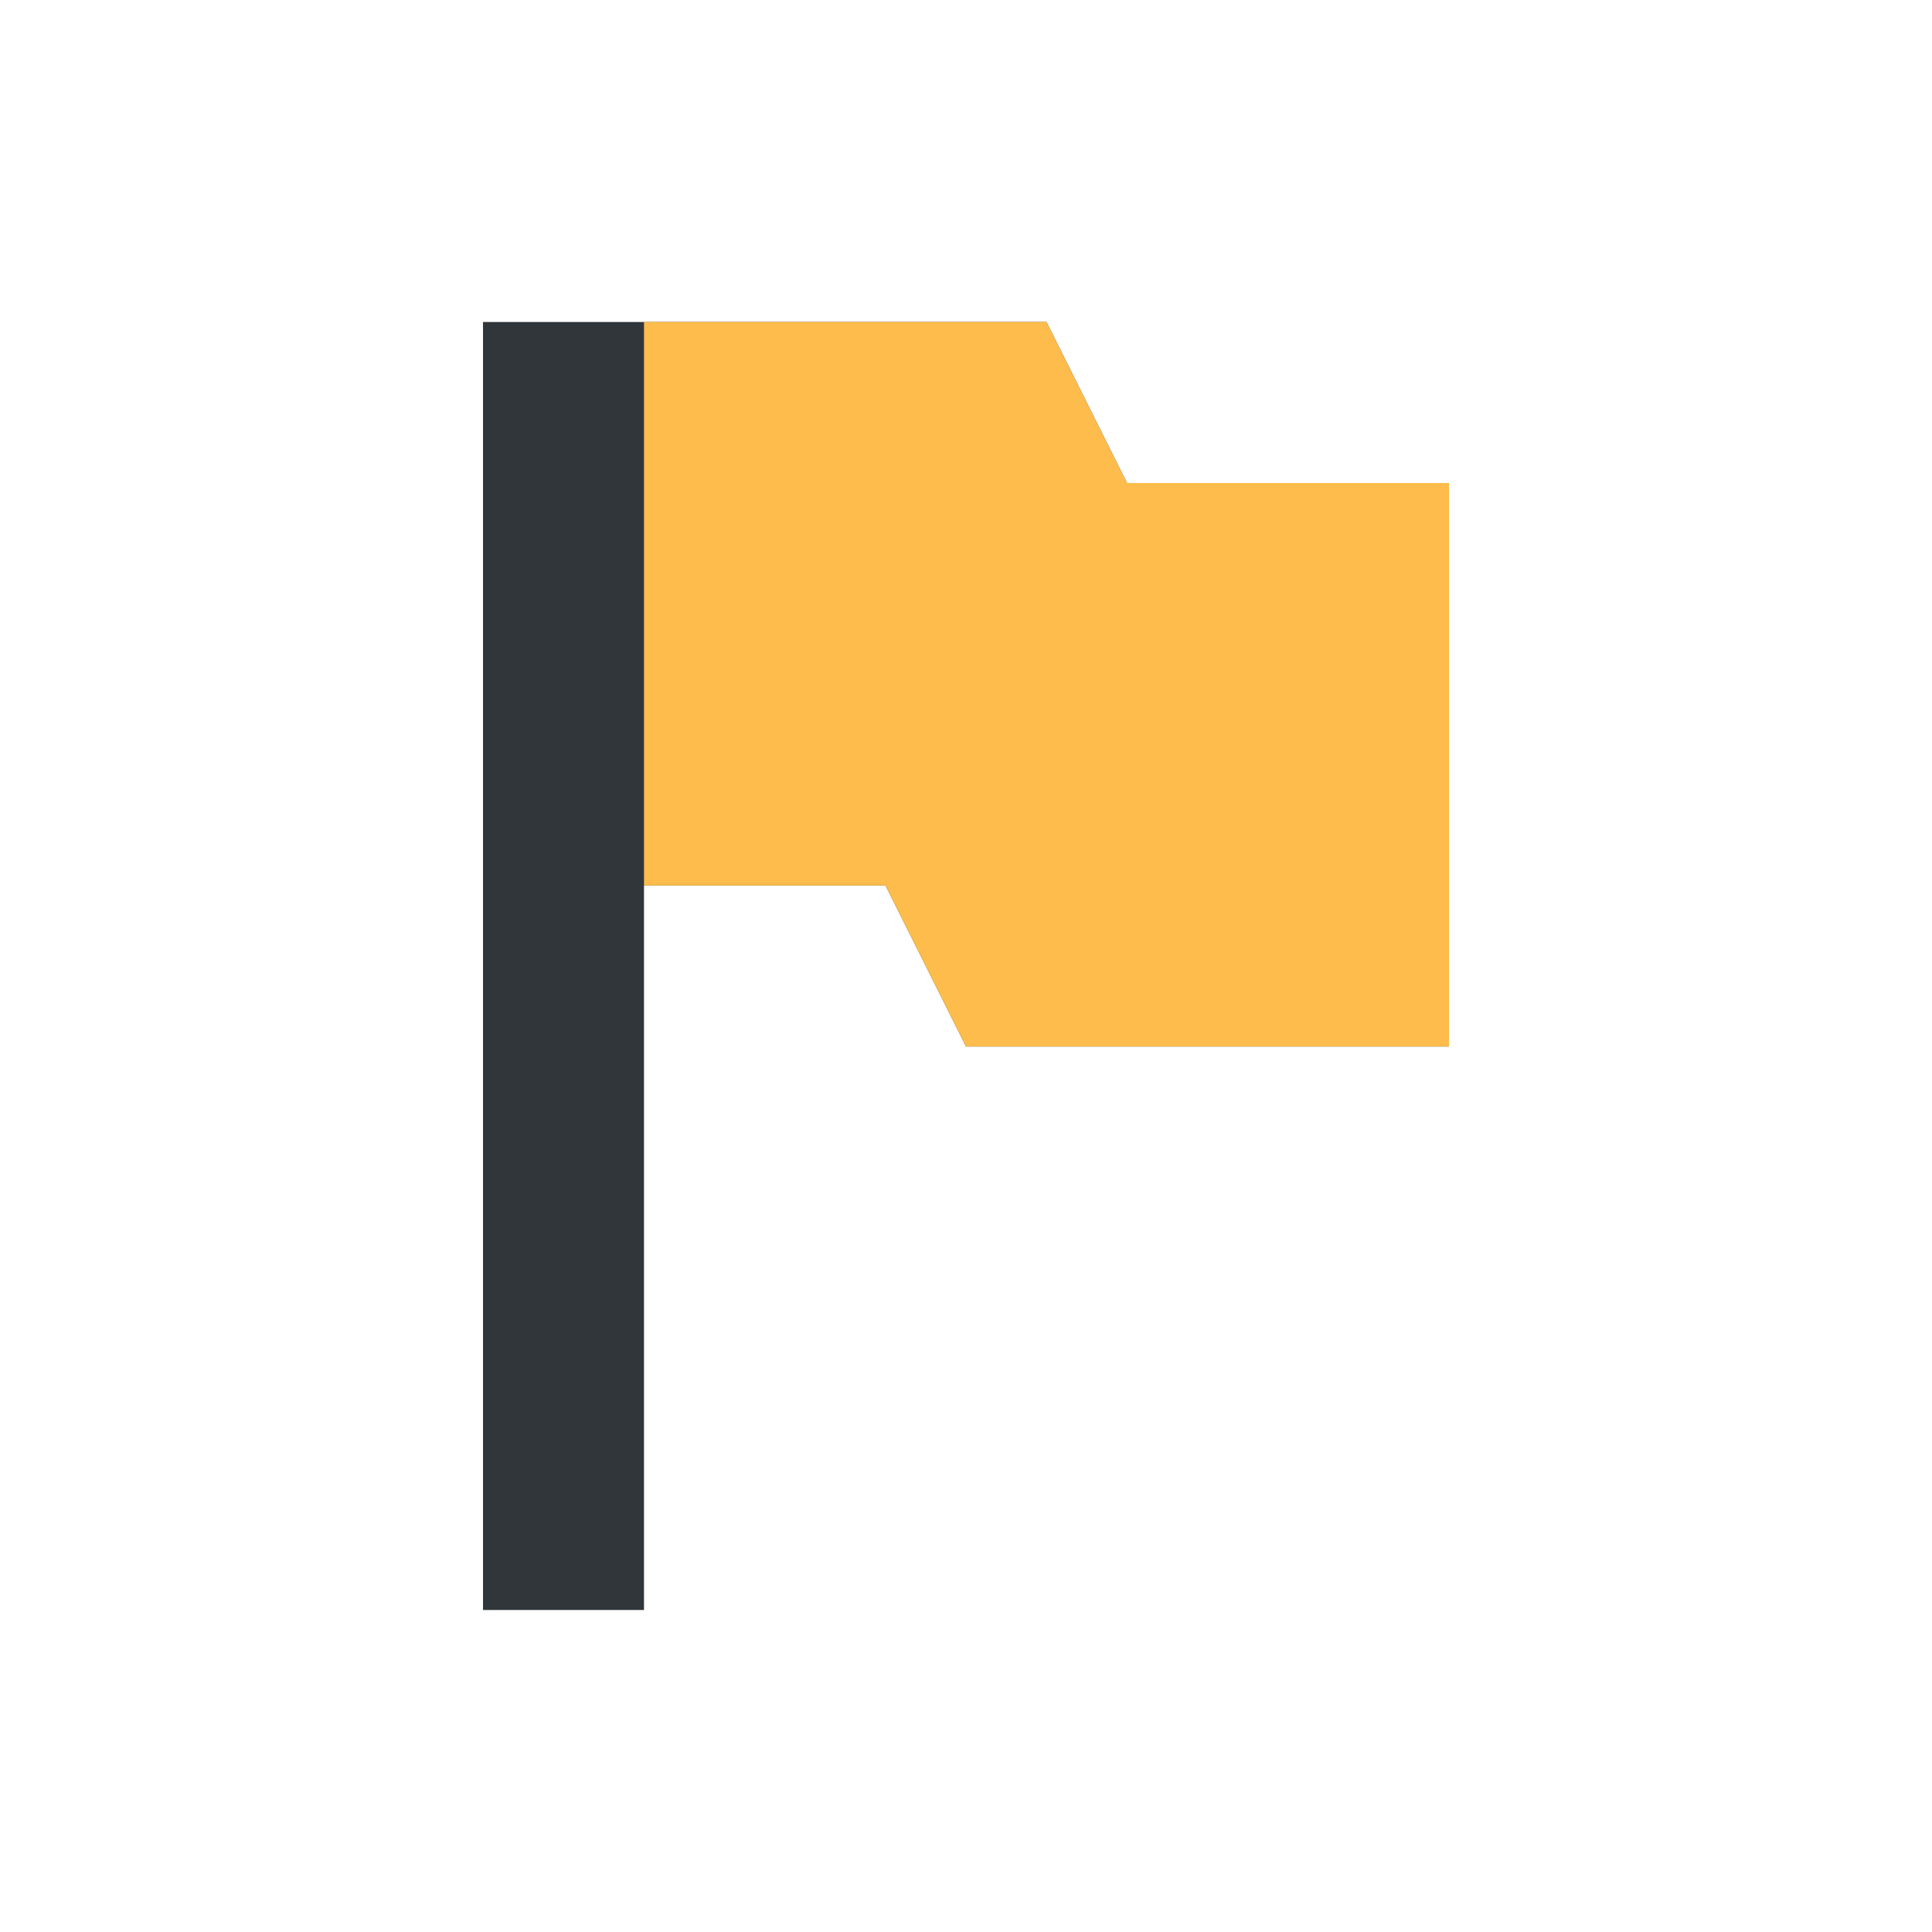
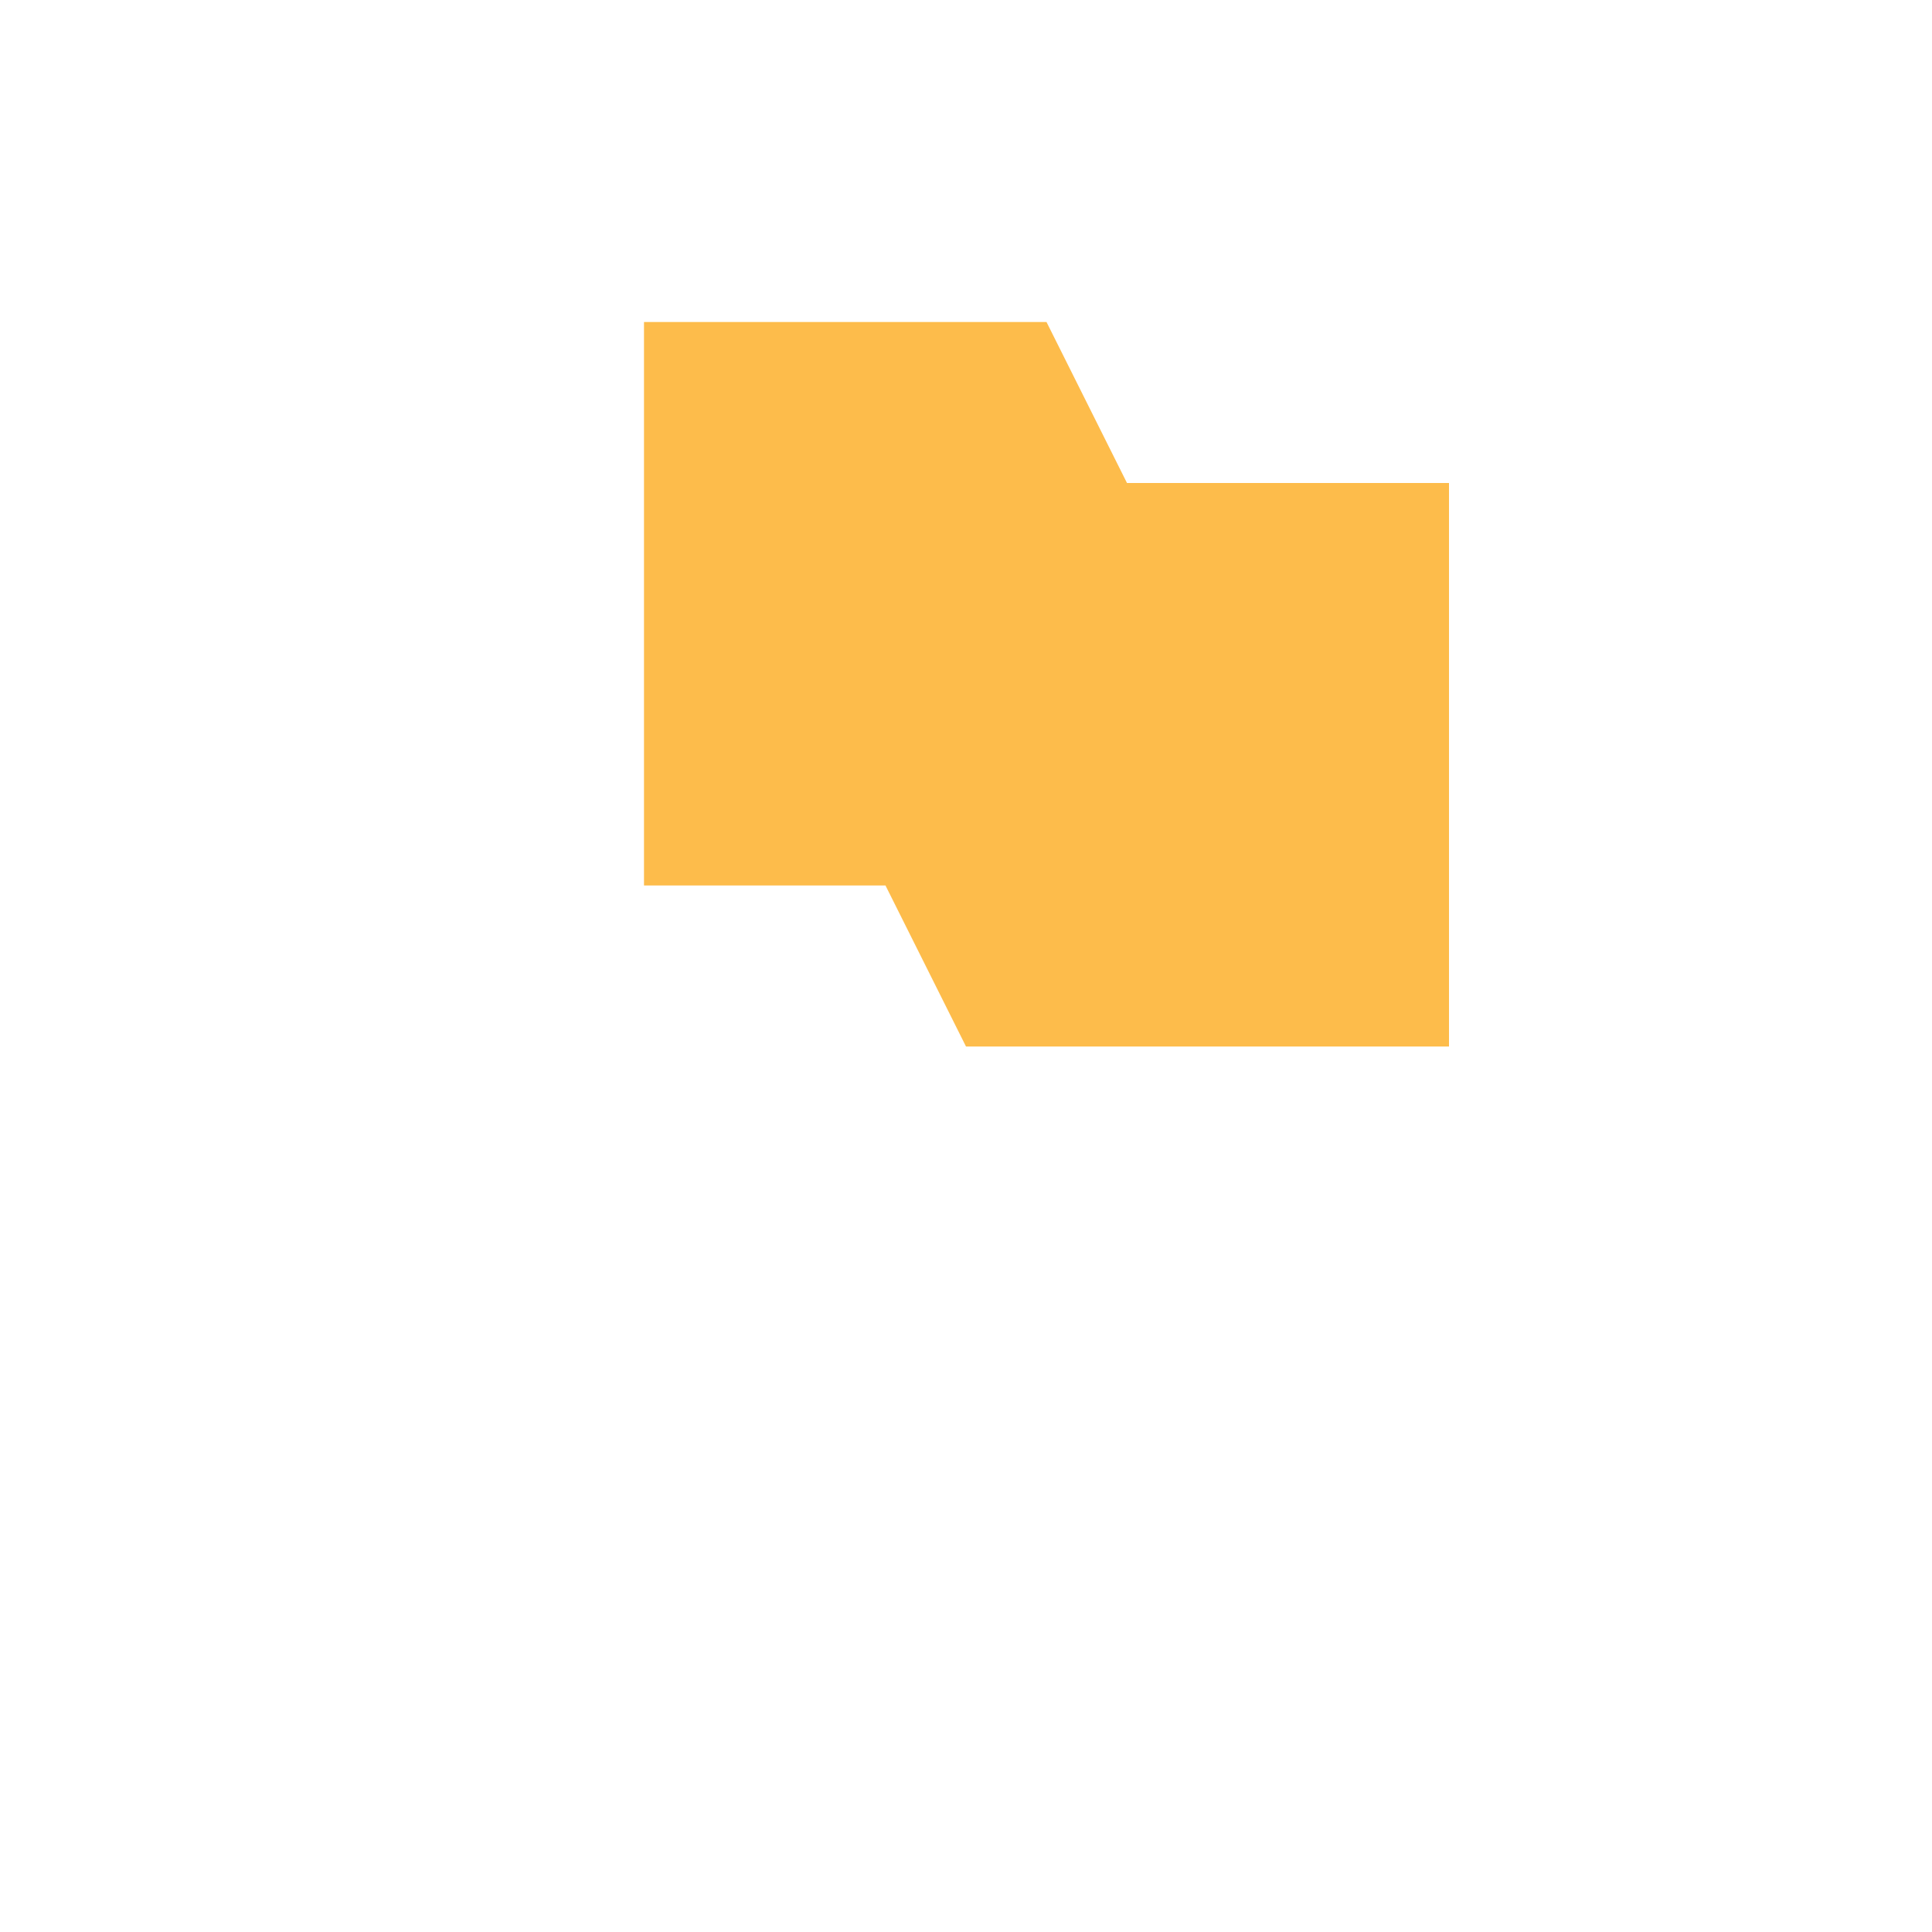
<svg xmlns="http://www.w3.org/2000/svg" width="12pt" height="12pt" version="1.1" viewBox="0 0 12 12">
  <g>
-     <path style="fill:rgb(19.216%,21.176%,23.137%)" d="M 3 2 L 3 10 L 4 10 L 4 5.5 L 5.5 5.5 L 6 6.5 L 9 6.5 L 9 3 L 7 3 L 6.5 2 Z M 3 2" />
    <path style="fill:rgb(99.216%,73.725%,29.412%)" d="M 4 2 L 4 5.5 L 5.5 5.5 L 6 6.5 L 9 6.5 L 9 3 L 7 3 L 6.5 2 Z M 4 2" />
  </g>
</svg>